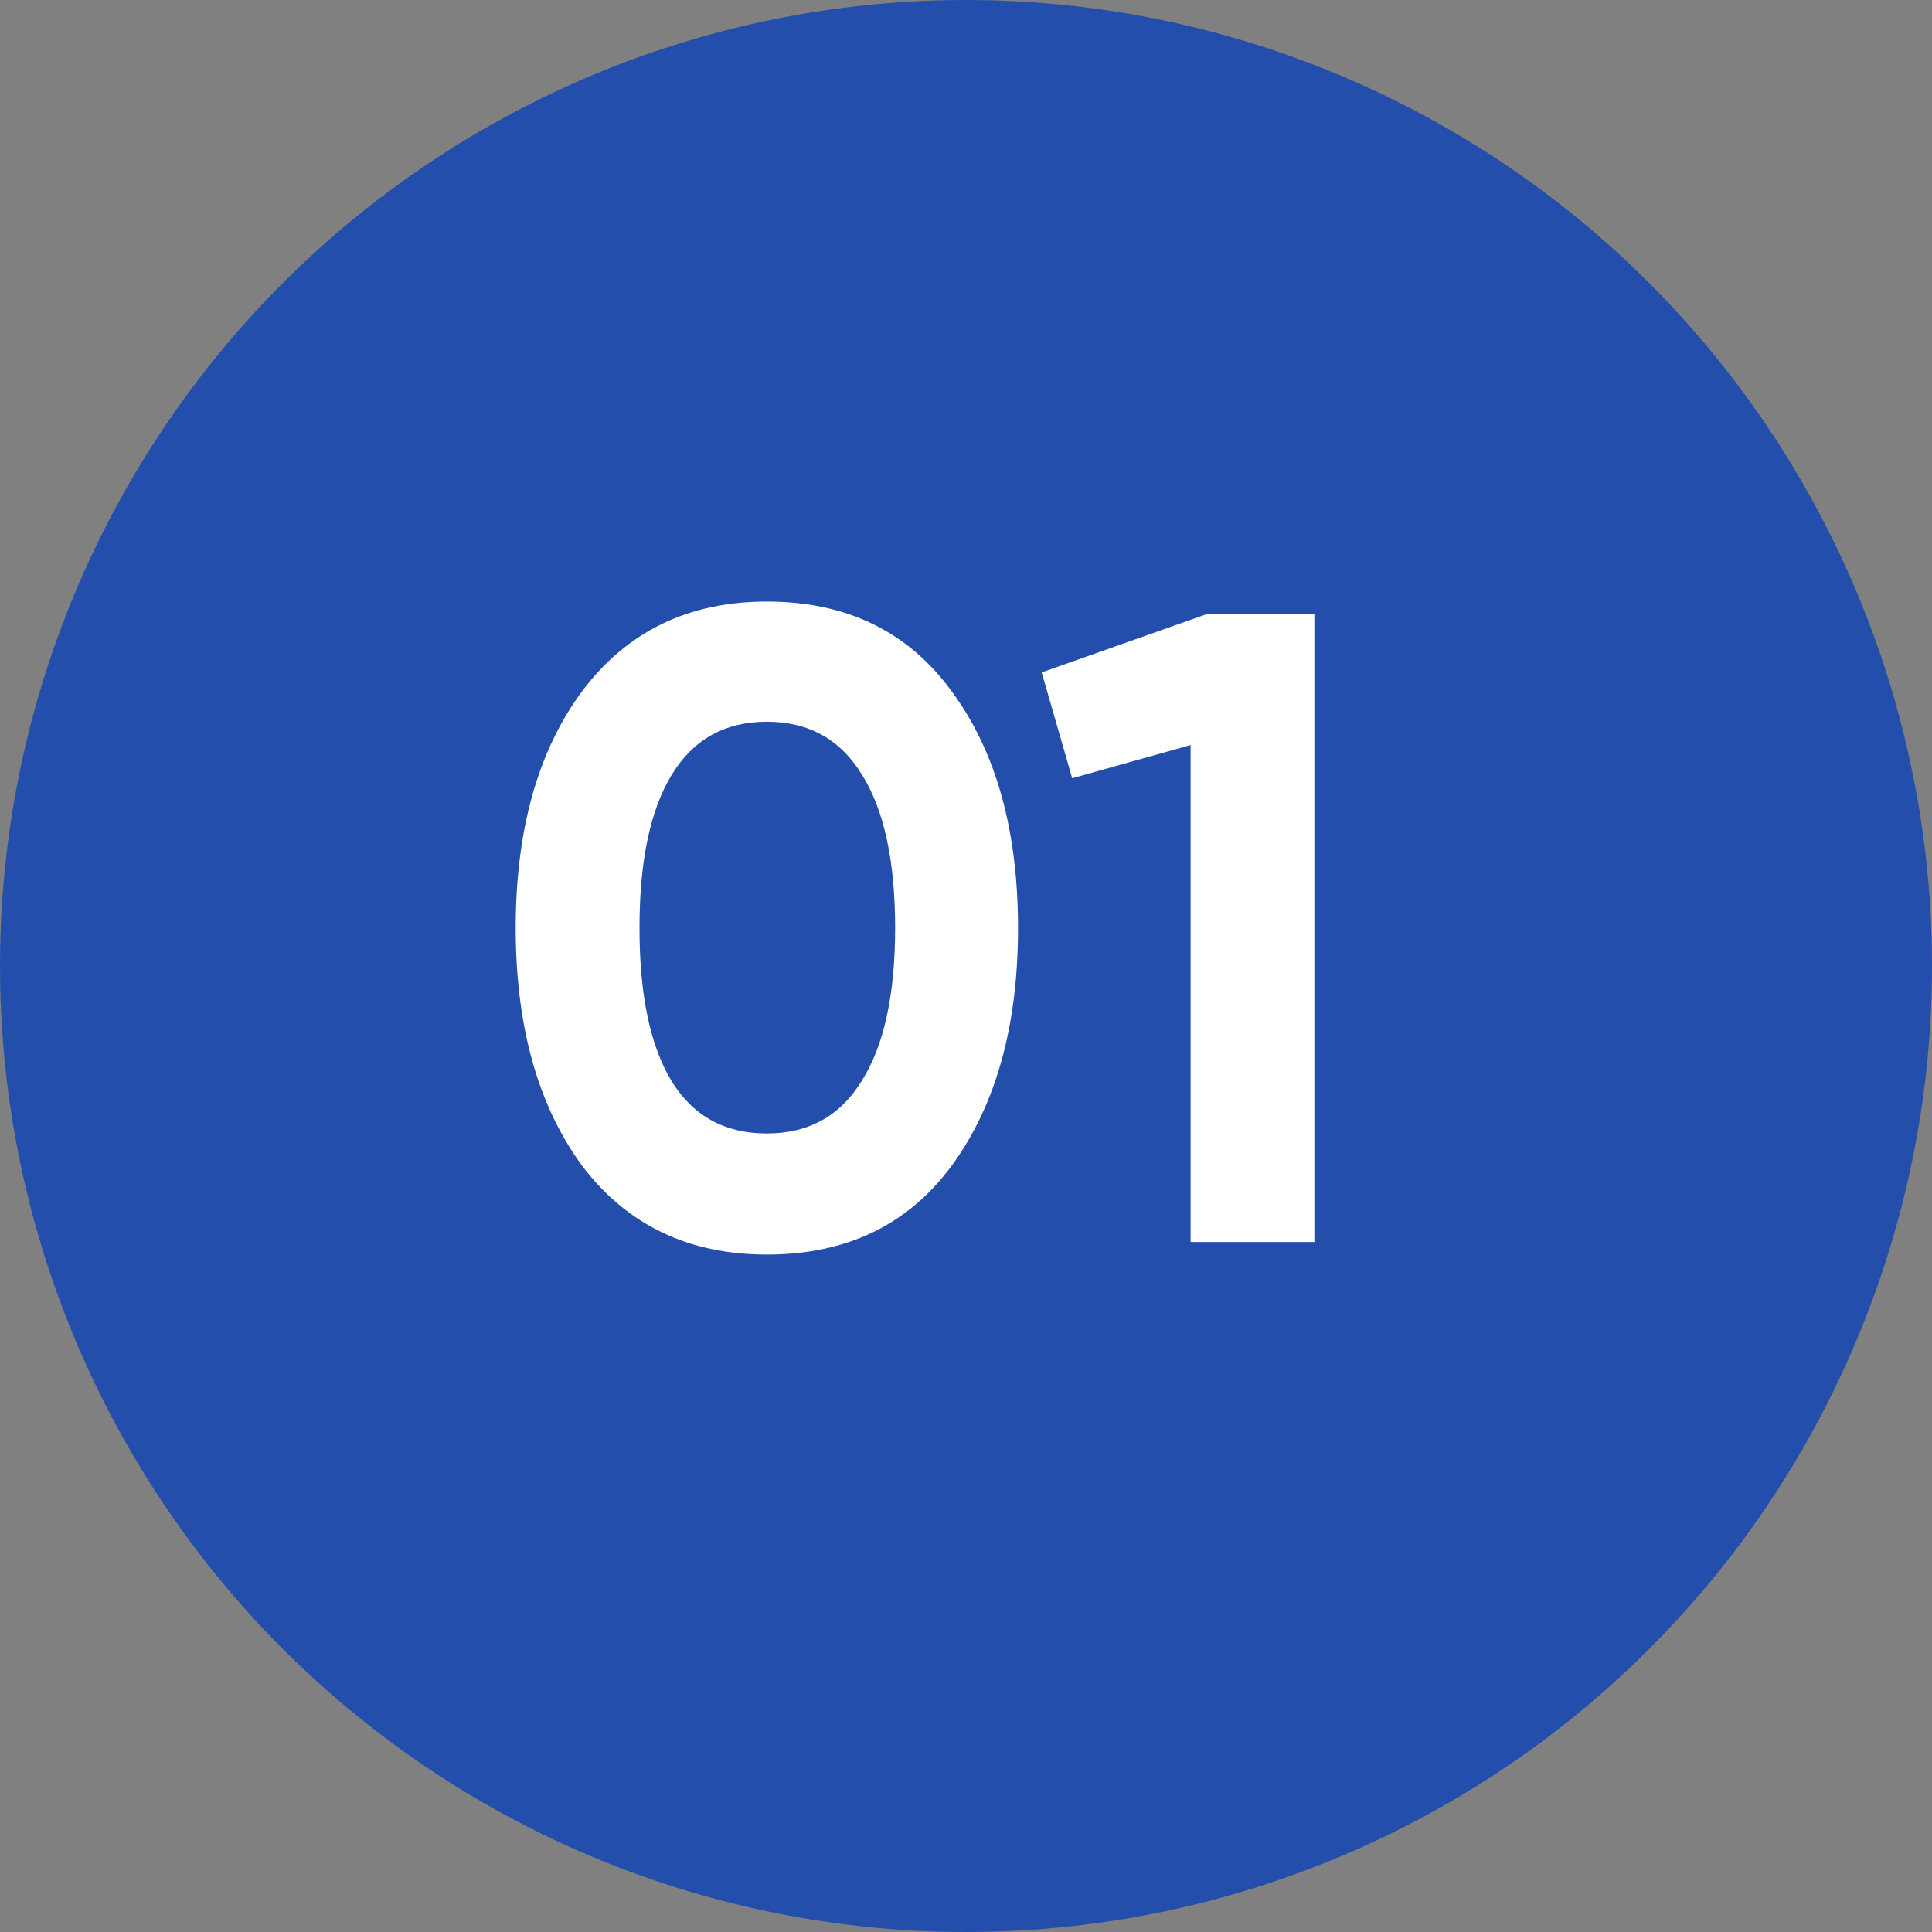
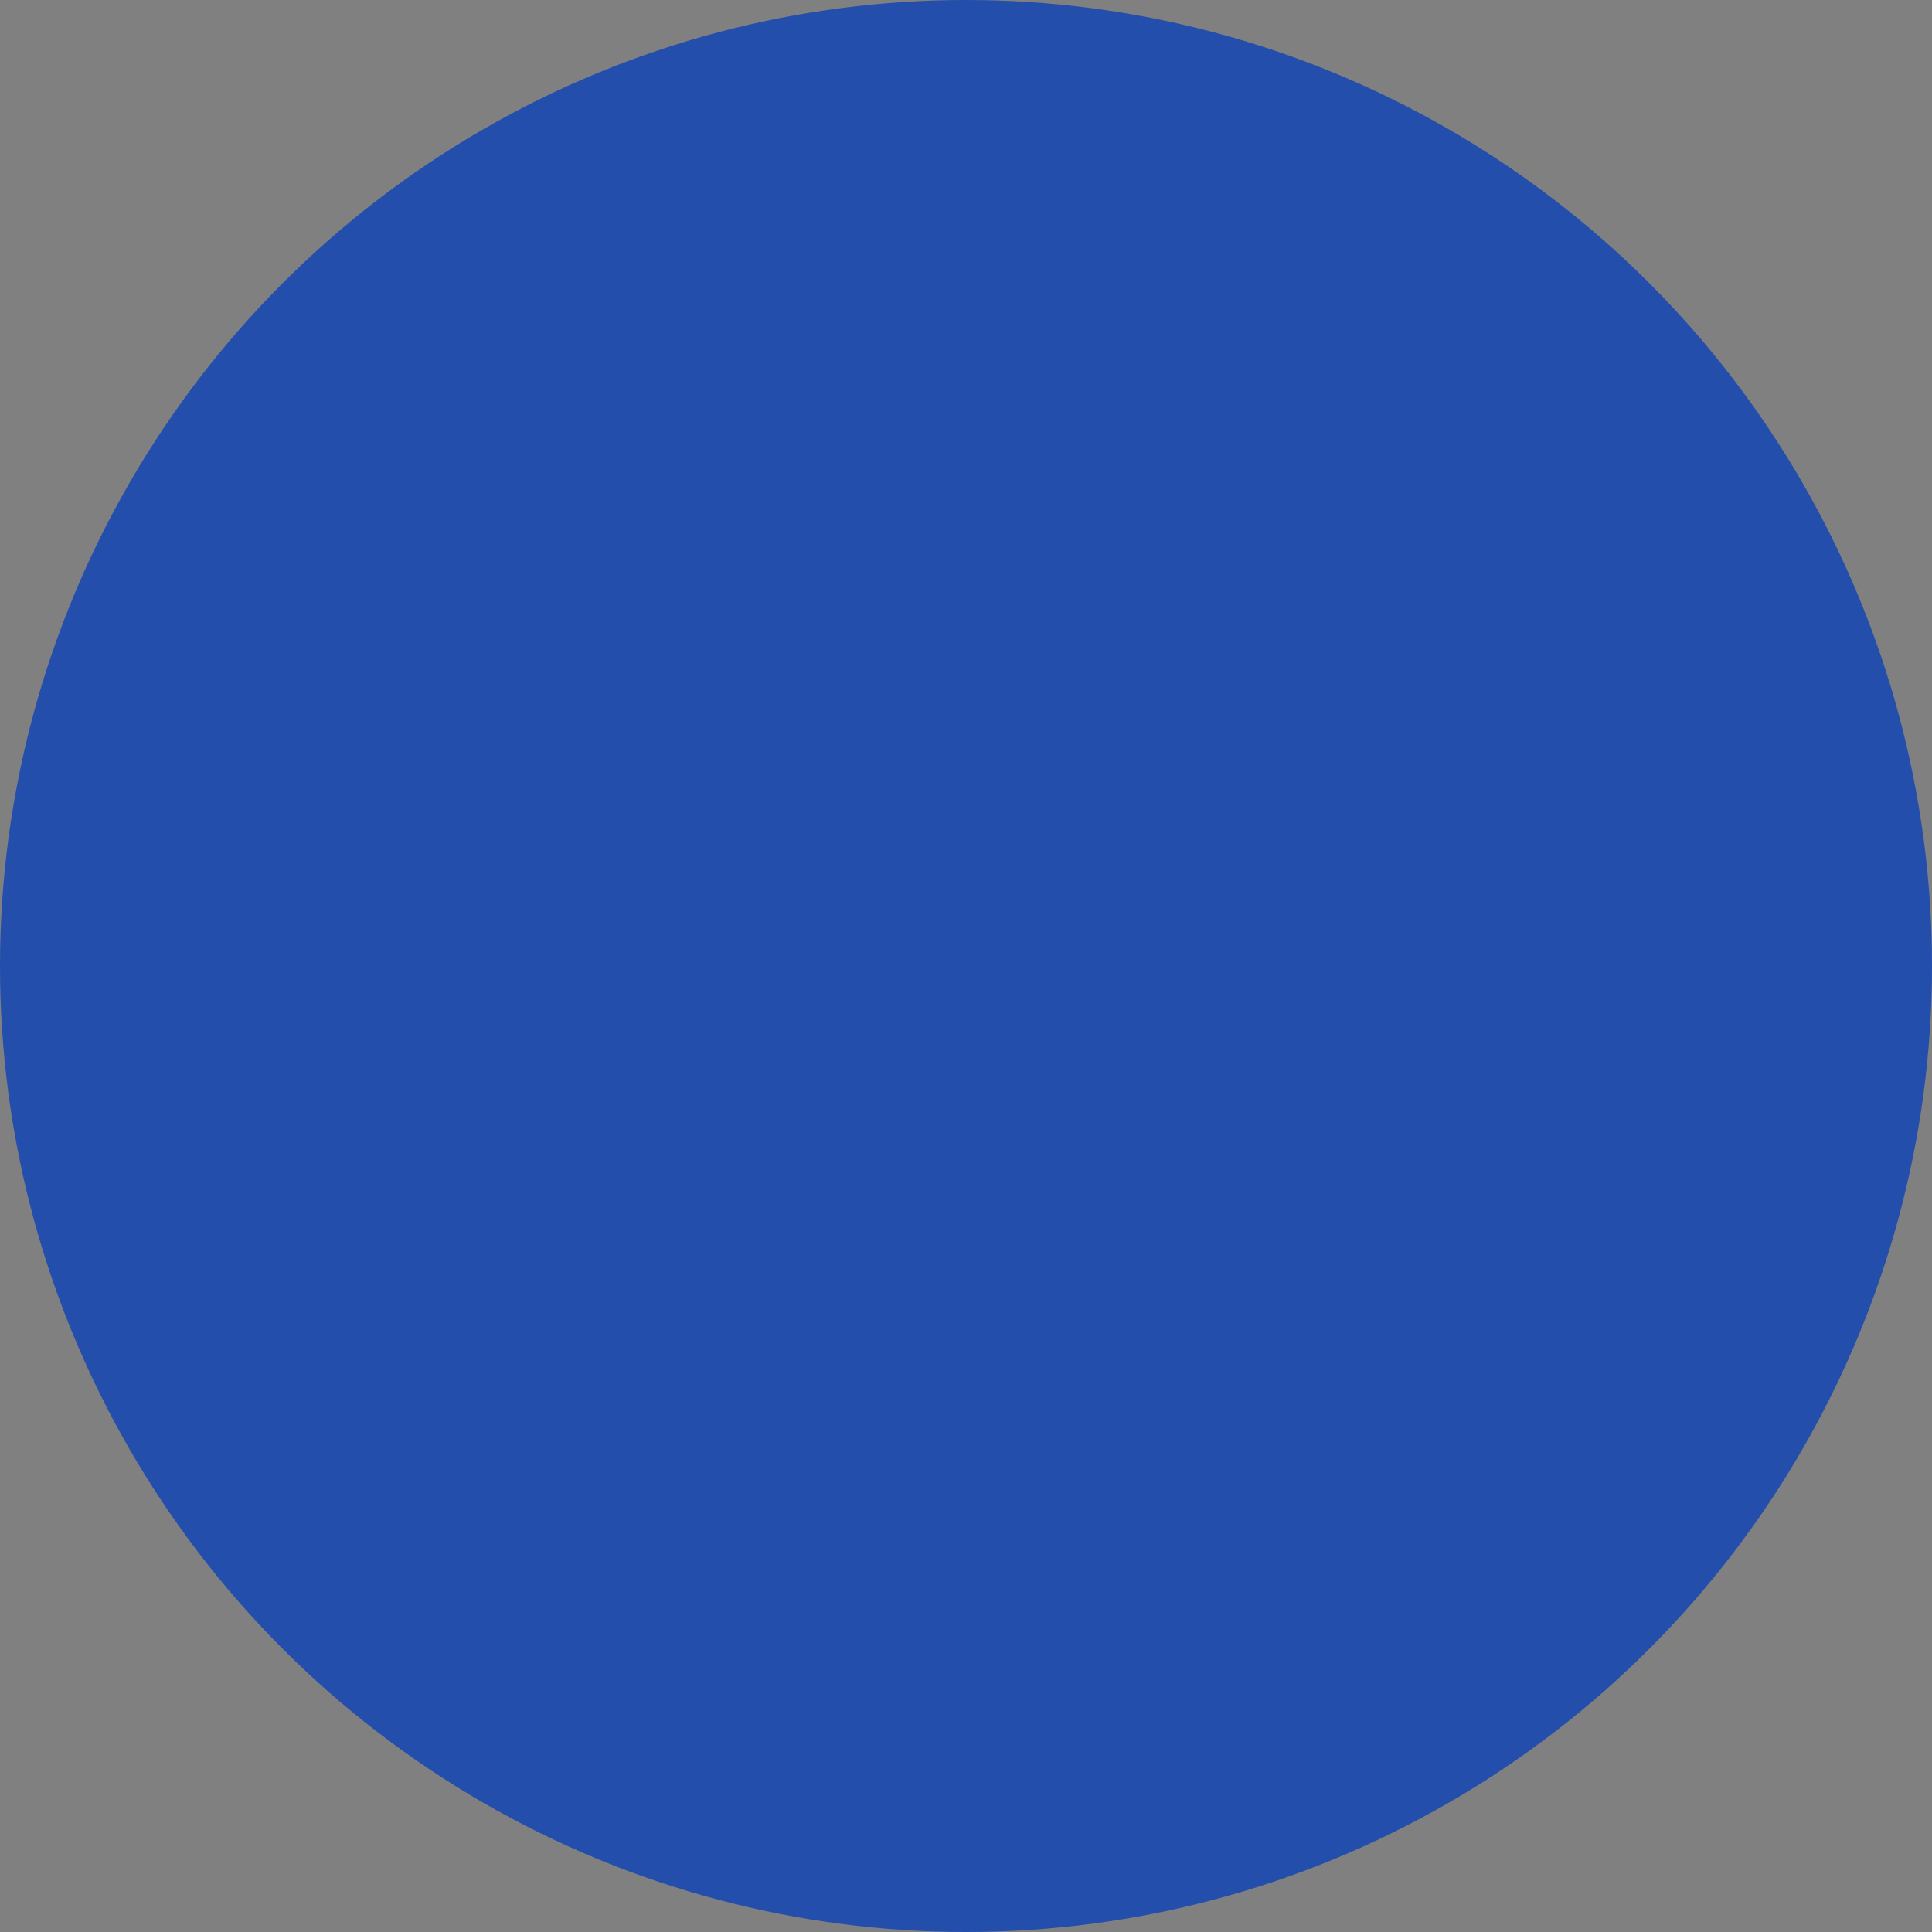
<svg xmlns="http://www.w3.org/2000/svg" width="28" height="28" viewBox="0 0 28 28" fill="none">
  <rect x="0" y="0" width="28" height="28" fill="#808080" stroke="none" />
  <circle cx="14" cy="14" r="14" fill="#234EAC" />
-   <path d="M11.114 18.182C9.979 18.182 9.086 17.753 8.436 16.895C7.795 16.02 7.474 14.871 7.474 13.45C7.474 12.029 7.795 10.885 8.436 10.018C9.086 9.151 9.979 8.718 11.114 8.718C12.267 8.718 13.159 9.151 13.792 10.018C14.433 10.885 14.754 12.029 14.754 13.45C14.754 14.871 14.433 16.02 13.792 16.895C13.159 17.753 12.267 18.182 11.114 18.182ZM12.973 13.45C12.973 12.479 12.813 11.738 12.492 11.227C12.18 10.716 11.721 10.46 11.114 10.46C10.507 10.46 10.048 10.716 9.736 11.227C9.424 11.738 9.268 12.479 9.268 13.45C9.268 14.421 9.424 15.162 9.736 15.673C10.048 16.176 10.507 16.427 11.114 16.427C11.721 16.427 12.18 16.171 12.492 15.66C12.813 15.149 12.973 14.412 12.973 13.45ZM15.097 9.745L17.489 8.9H19.049V18H17.255V10.798L15.539 11.279L15.097 9.745Z" fill="white" />
</svg>